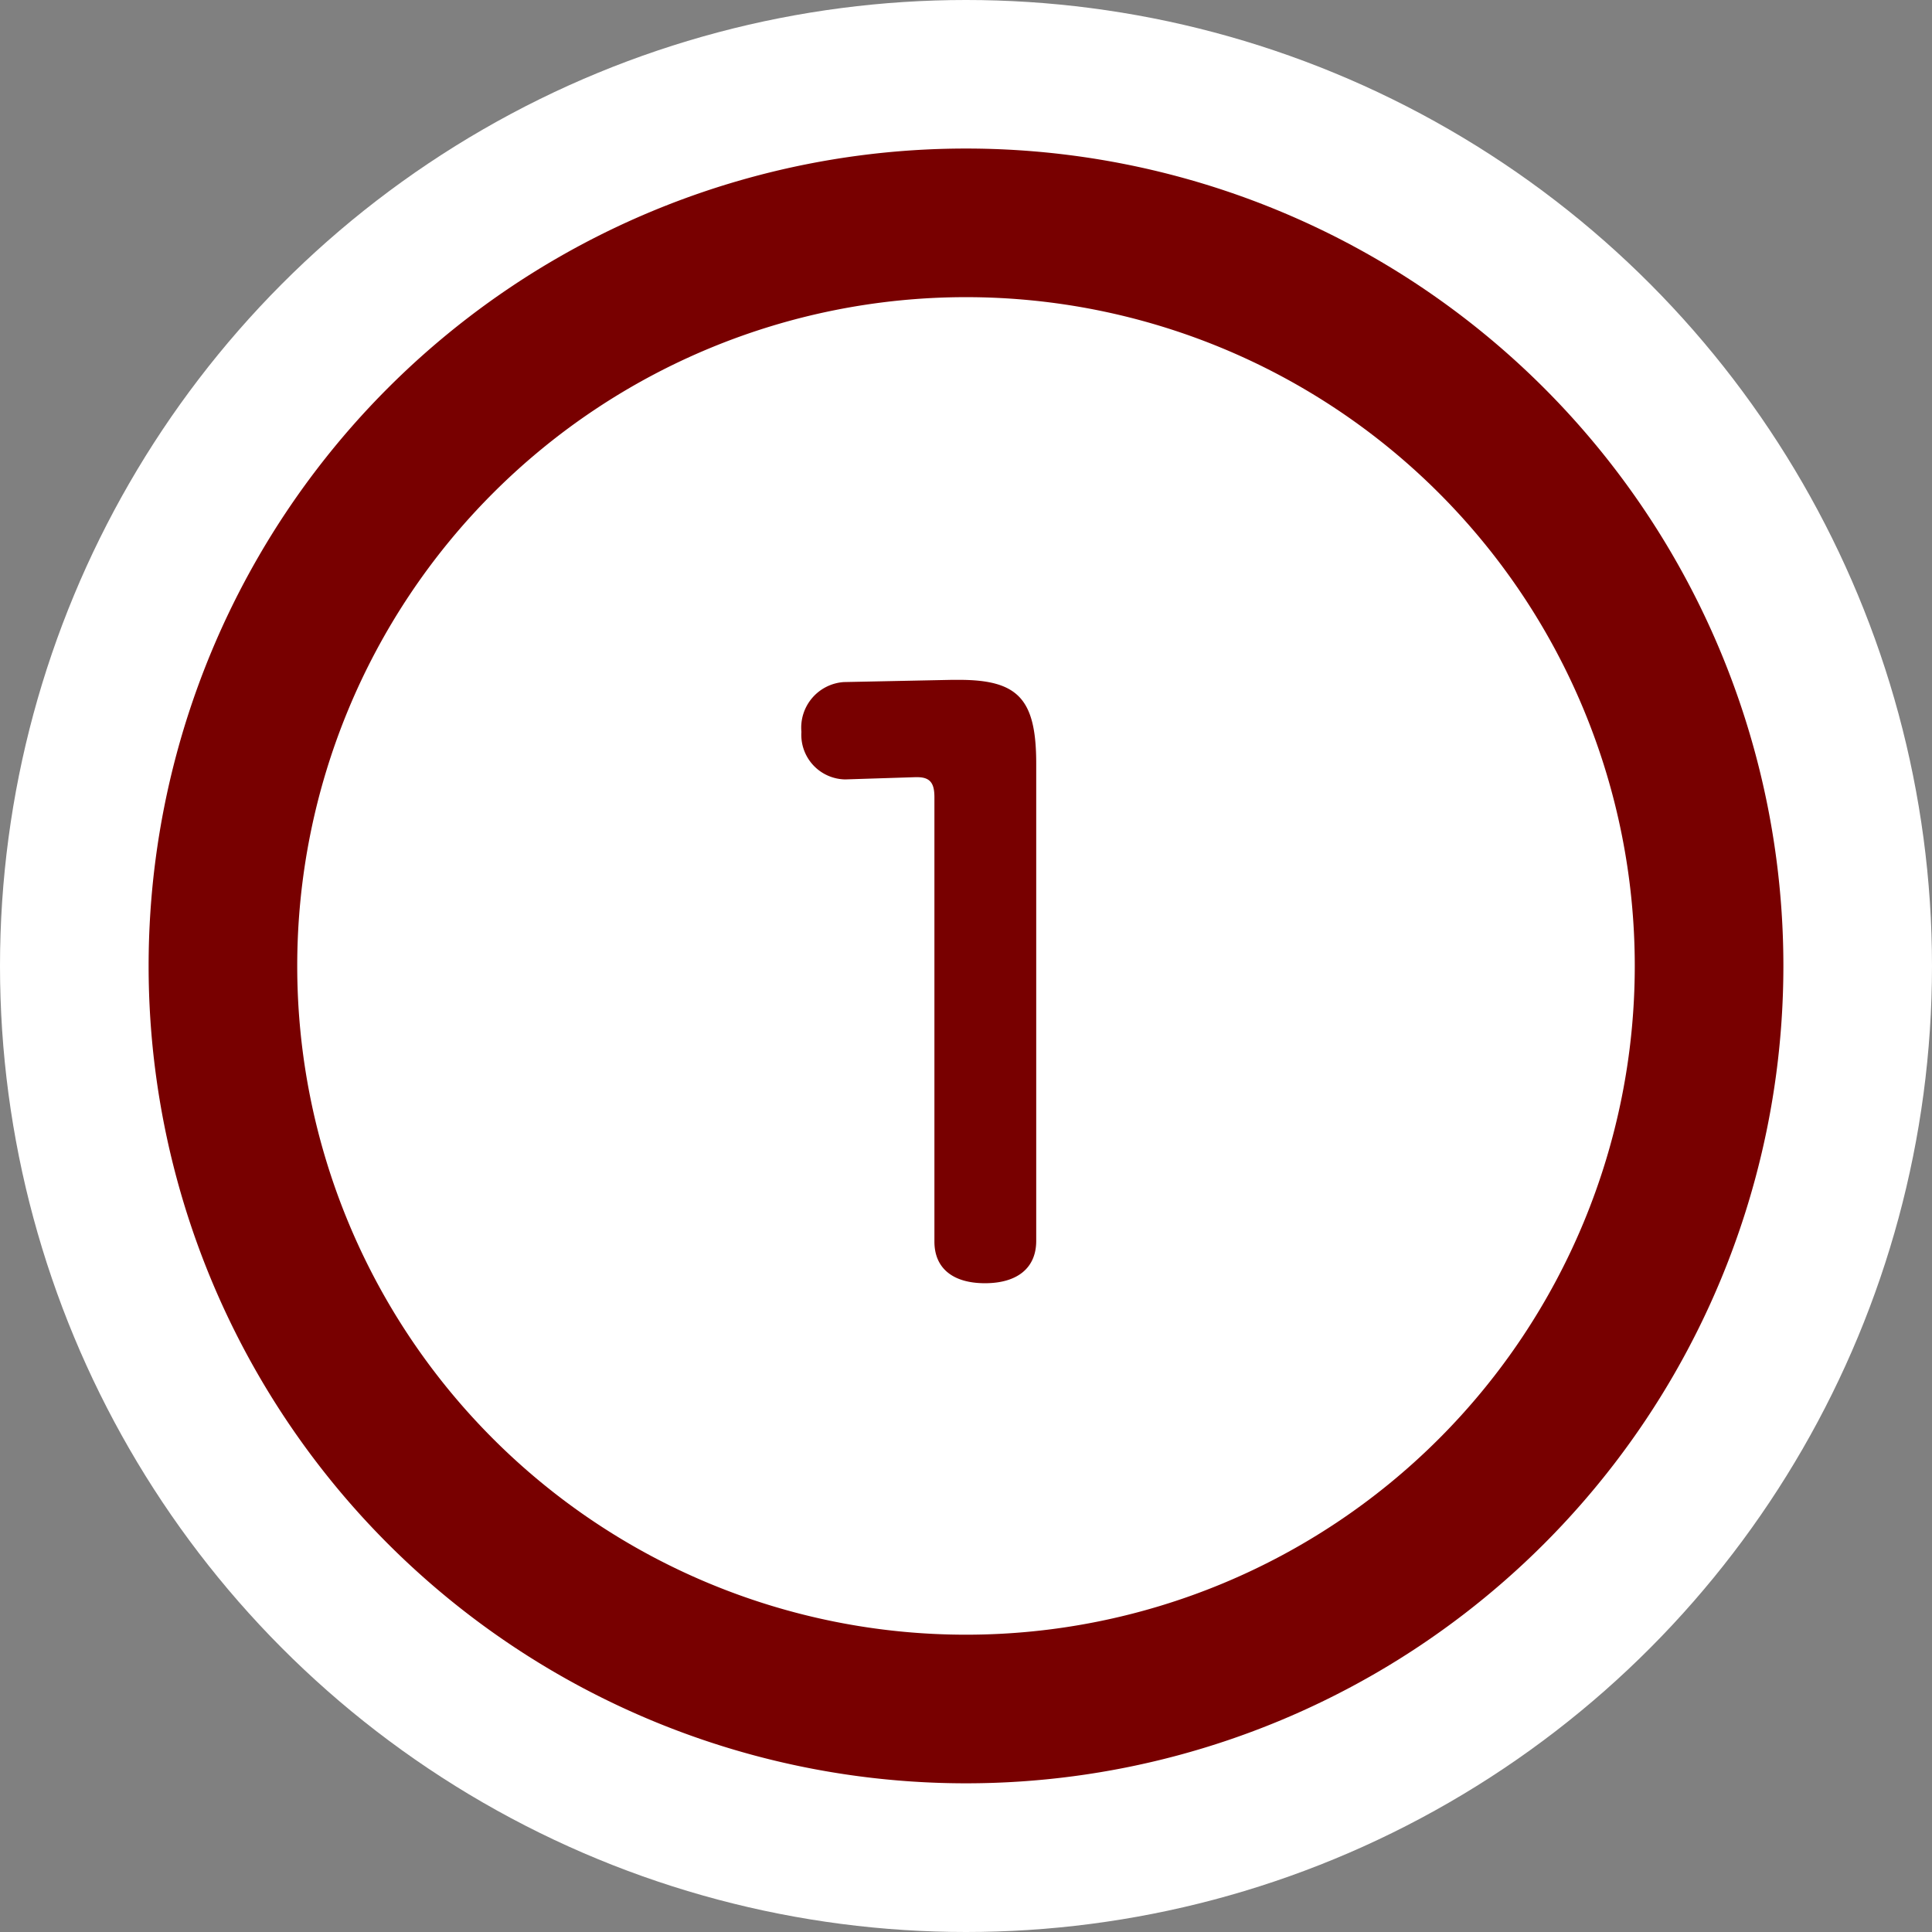
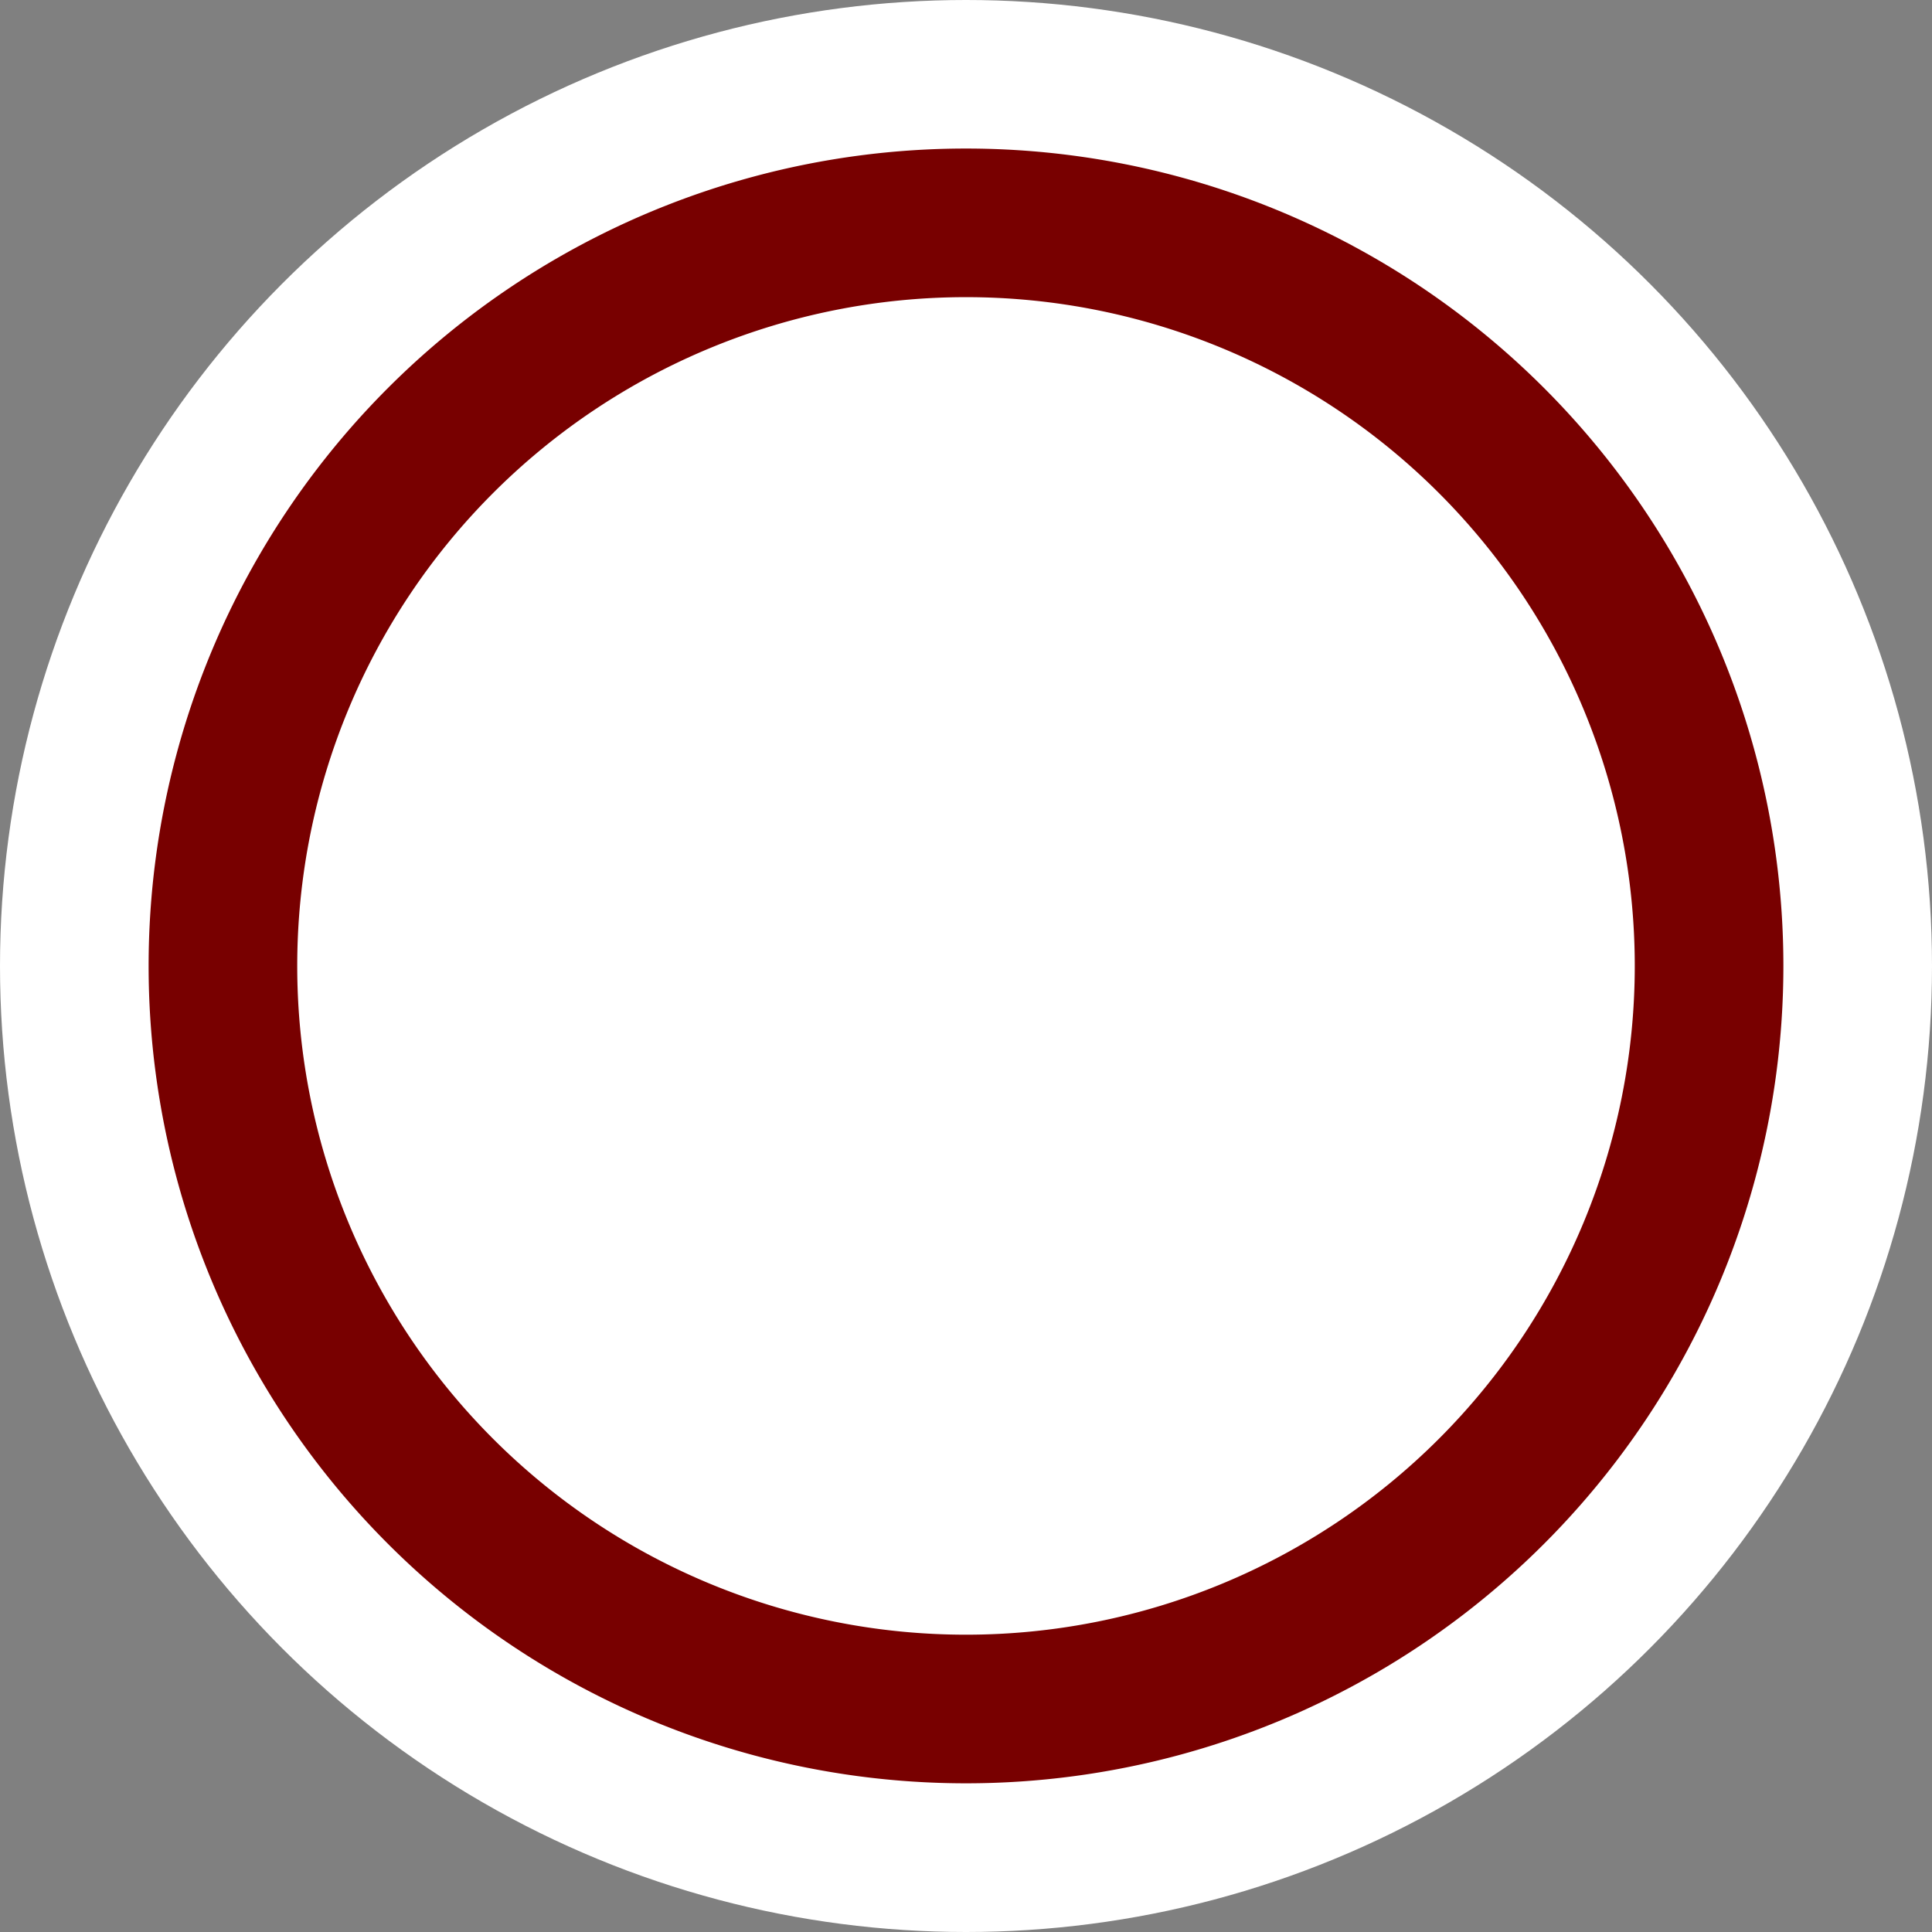
<svg xmlns="http://www.w3.org/2000/svg" width="26" height="26" viewBox="0 0 26 26">
  <rect x="0" y="0" width="26" height="26" fill="#808080" stroke="none" />
  <defs>
    <clipPath id="clip-アートボード_71">
      <rect width="26" height="26" />
    </clipPath>
  </defs>
  <g id="アートボード_71" data-name="アートボード – 71" clip-path="url(#clip-アートボード_71)">
    <g id="グループ_19699" data-name="グループ 19699" transform="translate(16660 -1994)">
      <circle id="楕円形_333" data-name="楕円形 333" cx="13" cy="13" r="13" transform="translate(-16660 1994)" fill="#fff" />
      <path id="楕円形_332_-_アウトライン" data-name="楕円形 332 - アウトライン" d="M9 0a9 9 0 109 9 9 9 0 00-9-9m0-2A11 11 0 0120 9 11 11 0 019 20 11 11 0 01-2 9 11 11 0 019-2z" transform="translate(-16656 1997.999)" fill="#780000" />
-       <path id="パス_113328" data-name="パス 113328" d="M.945-6.72c0-.87-.24-1.13-1.04-1.13h-.09l-1.46.03a.615.615 0 00-.57.67.6.6 0 00.59.64l.94-.03h.03c.18 0 .23.09.23.27v5.98c0 .36.25.56.68.56s.69-.2.69-.57z" transform="translate(-16647 2010.999)" fill="#780000" />
    </g>
  </g>
</svg>